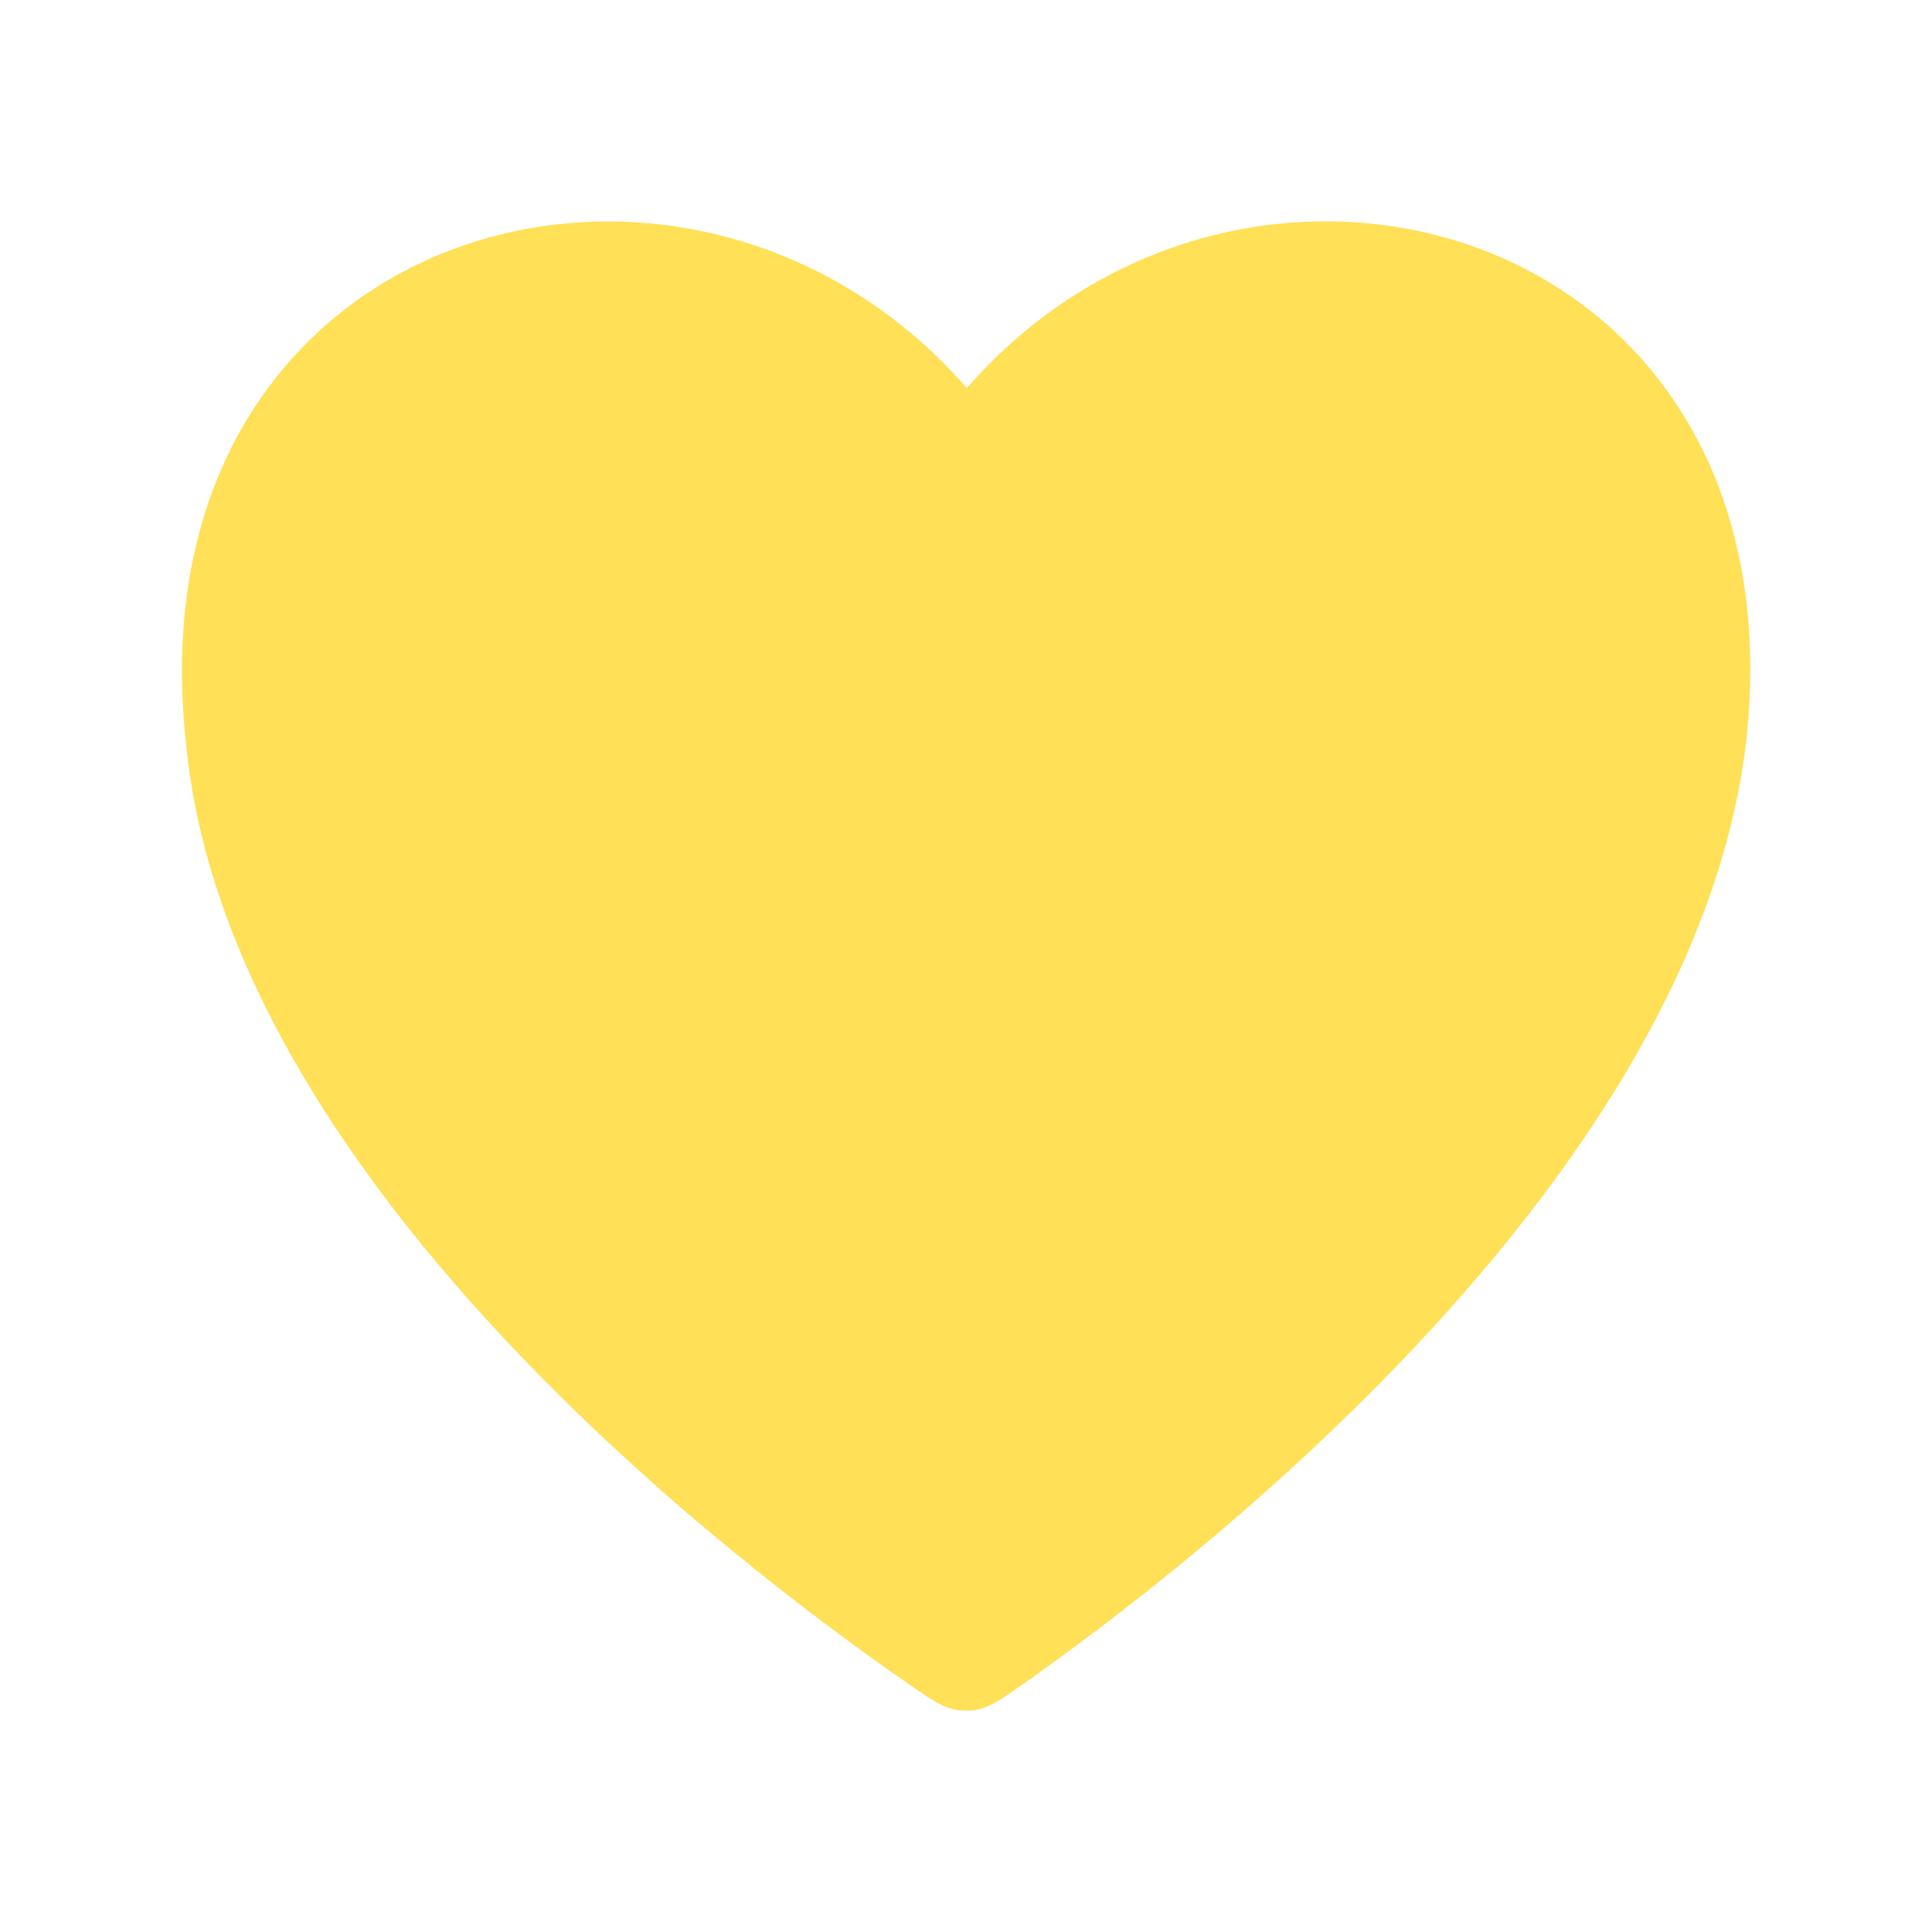
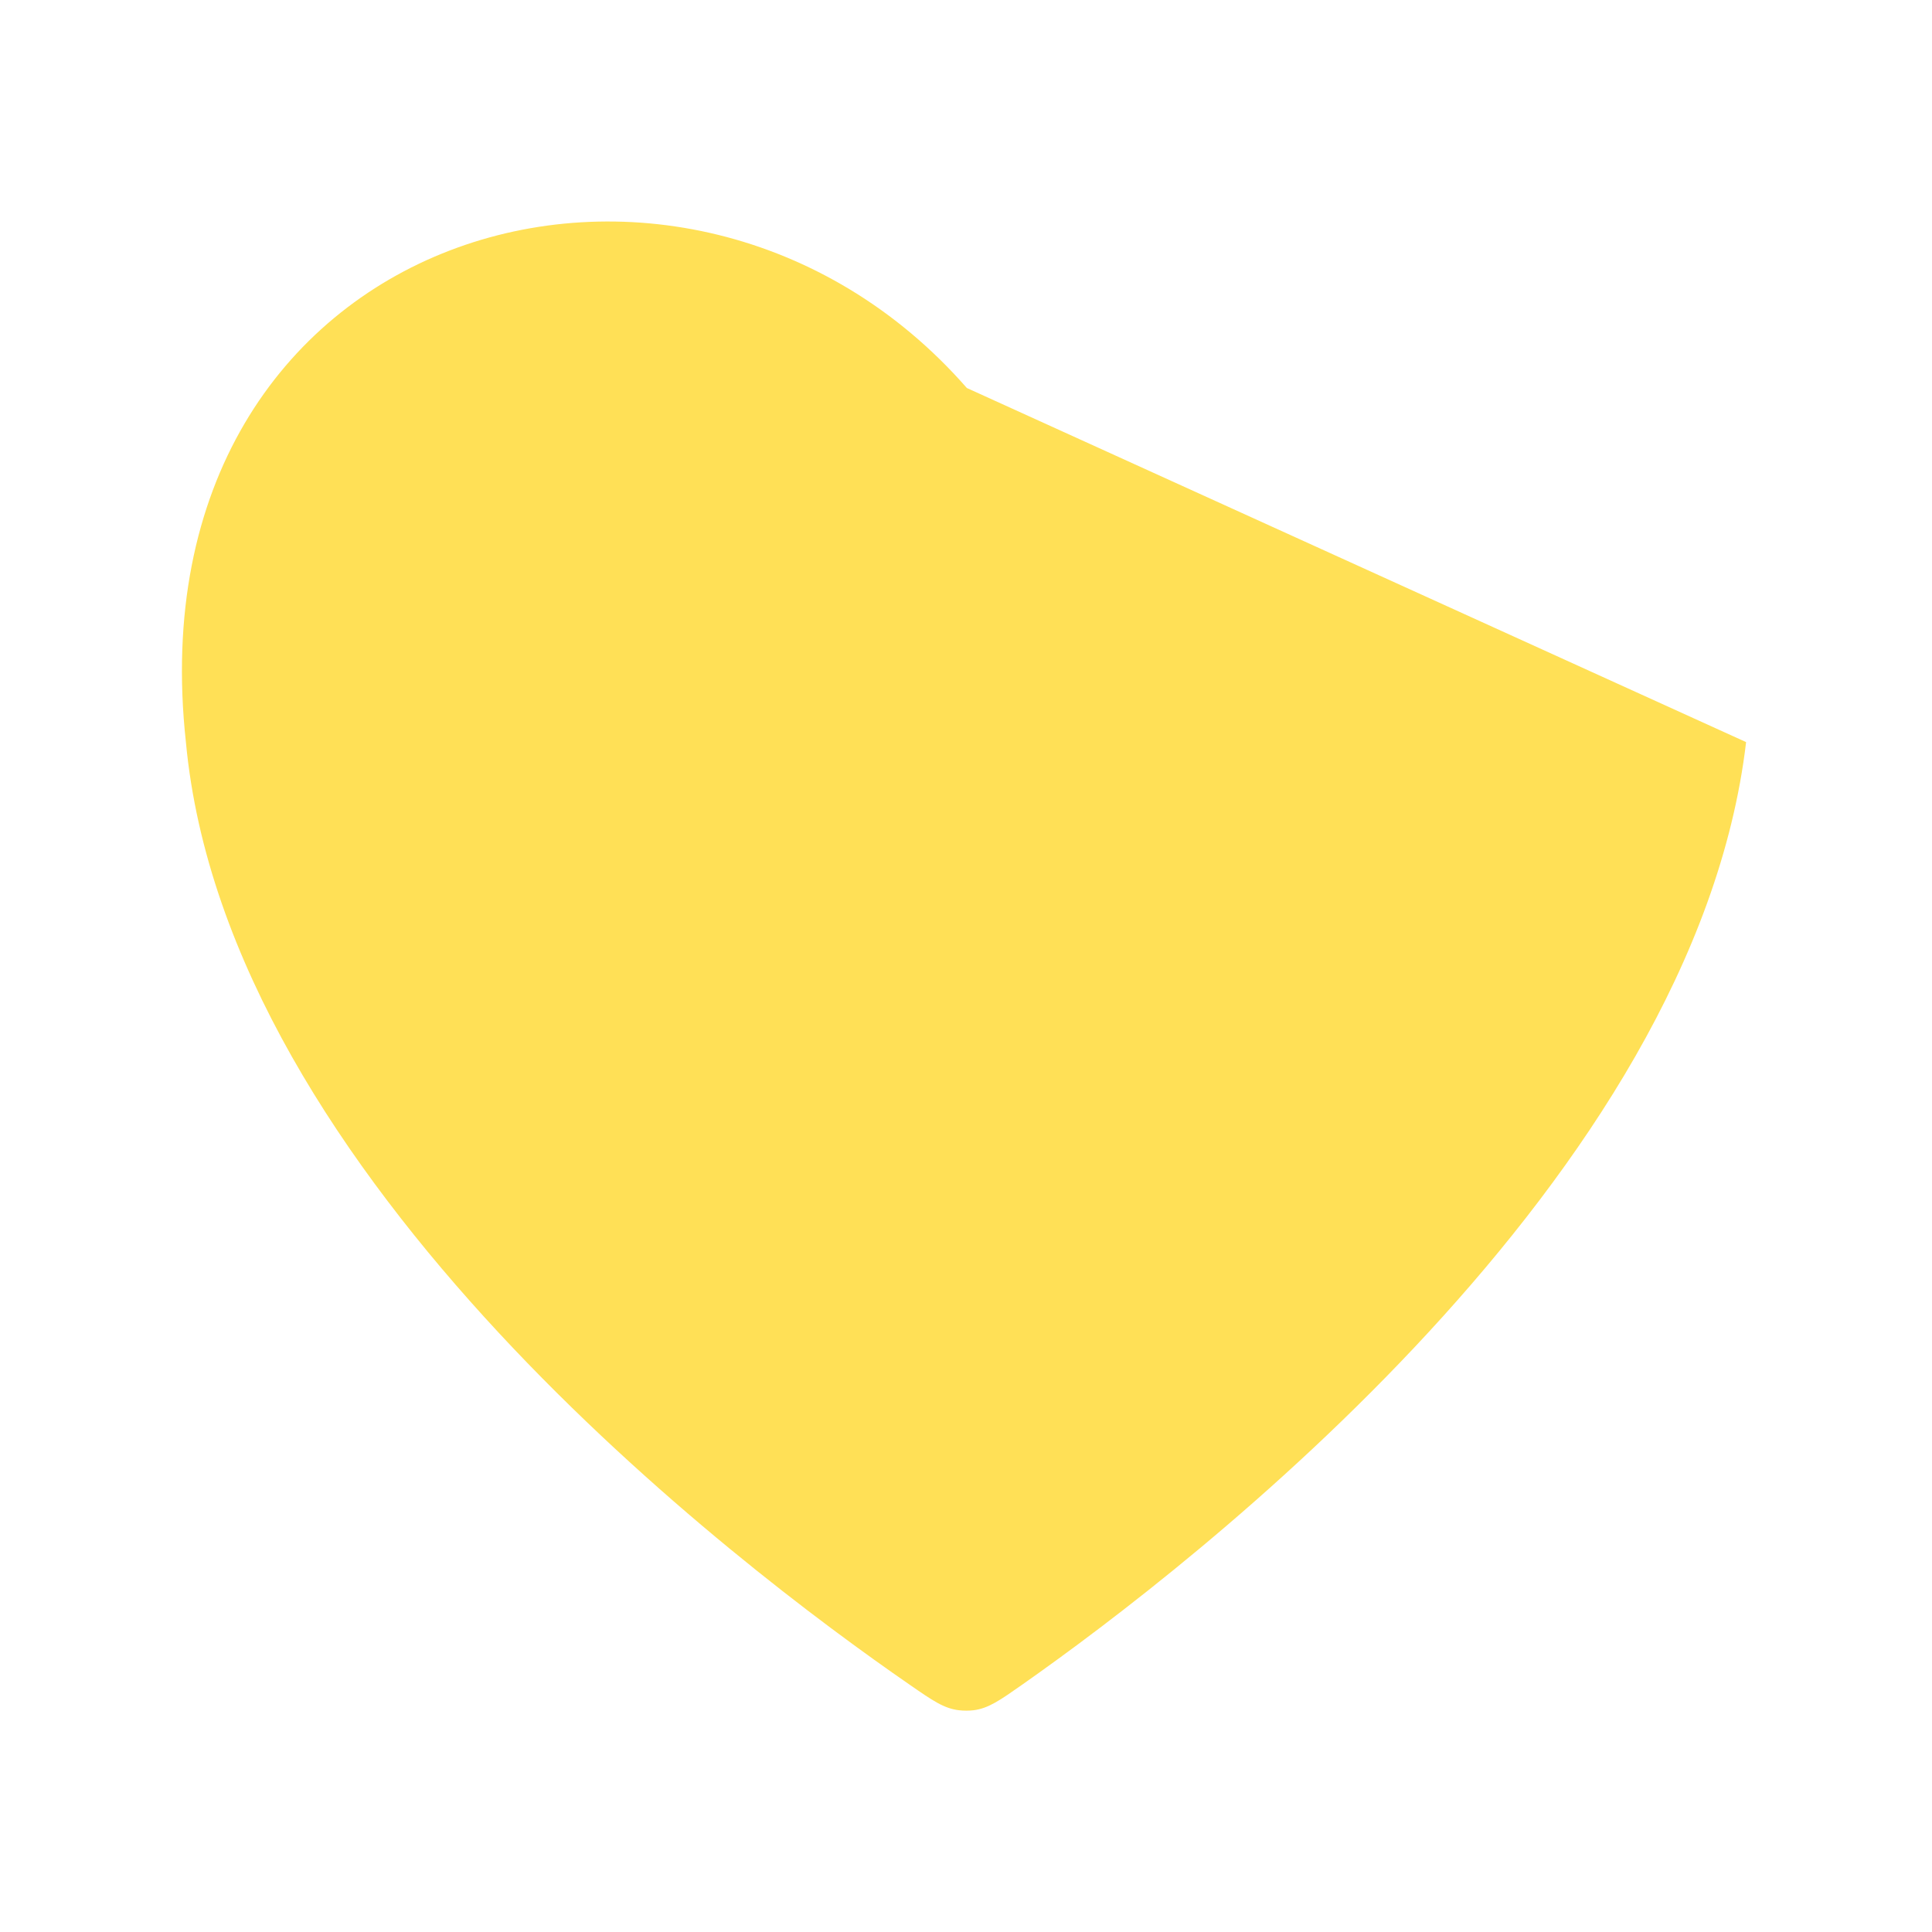
<svg xmlns="http://www.w3.org/2000/svg" width="18" height="18" viewBox="0 0 18 18" fill="none">
-   <path d="M16.268 6.914C15.789 10.975 11.112 14.58 9.526 15.694C9.315 15.842 9.21 15.916 9.071 15.934C9.029 15.939 8.976 15.939 8.935 15.934C8.796 15.918 8.69 15.845 8.478 15.698C6.871 14.589 2.111 10.98 1.732 6.914C1.208 2.1 6.383 0.615 9.008 3.615C11.633 0.613 16.807 2.098 16.268 6.914Z" fill="#FFE056" />
+   <path d="M16.268 6.914C15.789 10.975 11.112 14.58 9.526 15.694C9.315 15.842 9.21 15.916 9.071 15.934C9.029 15.939 8.976 15.939 8.935 15.934C8.796 15.918 8.69 15.845 8.478 15.698C6.871 14.589 2.111 10.98 1.732 6.914C1.208 2.1 6.383 0.615 9.008 3.615Z" fill="#FFE056" />
</svg>